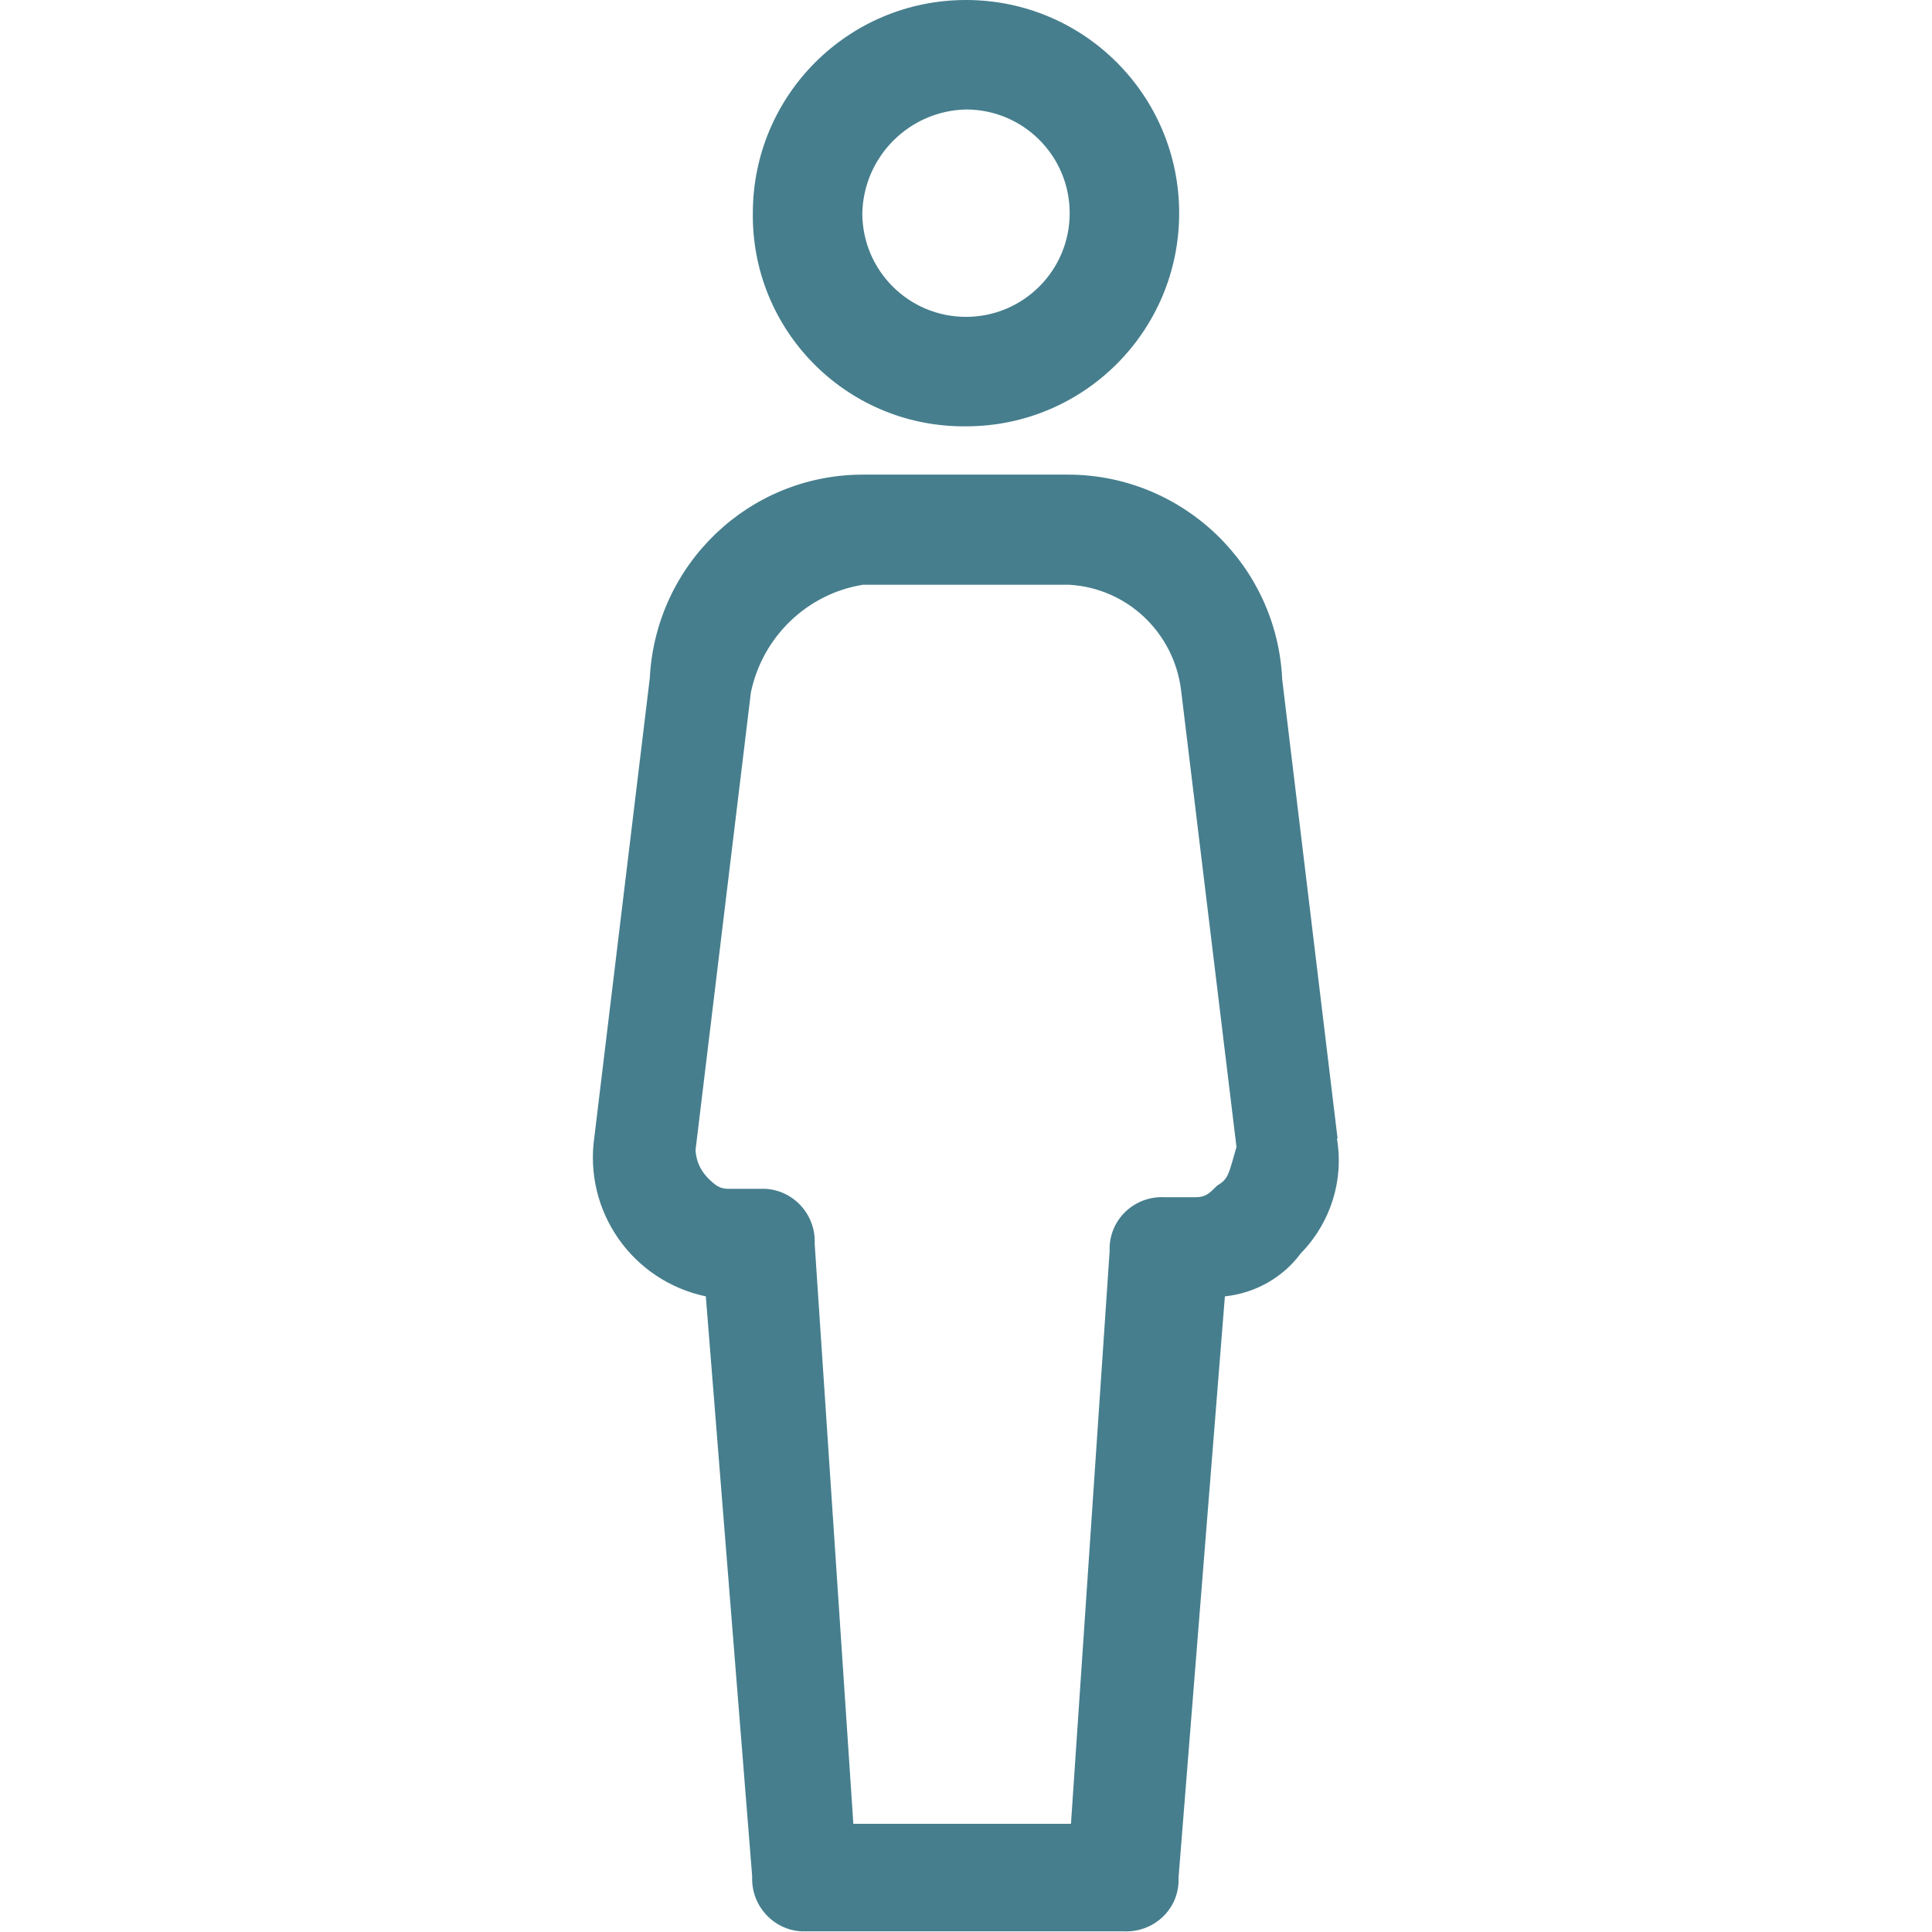
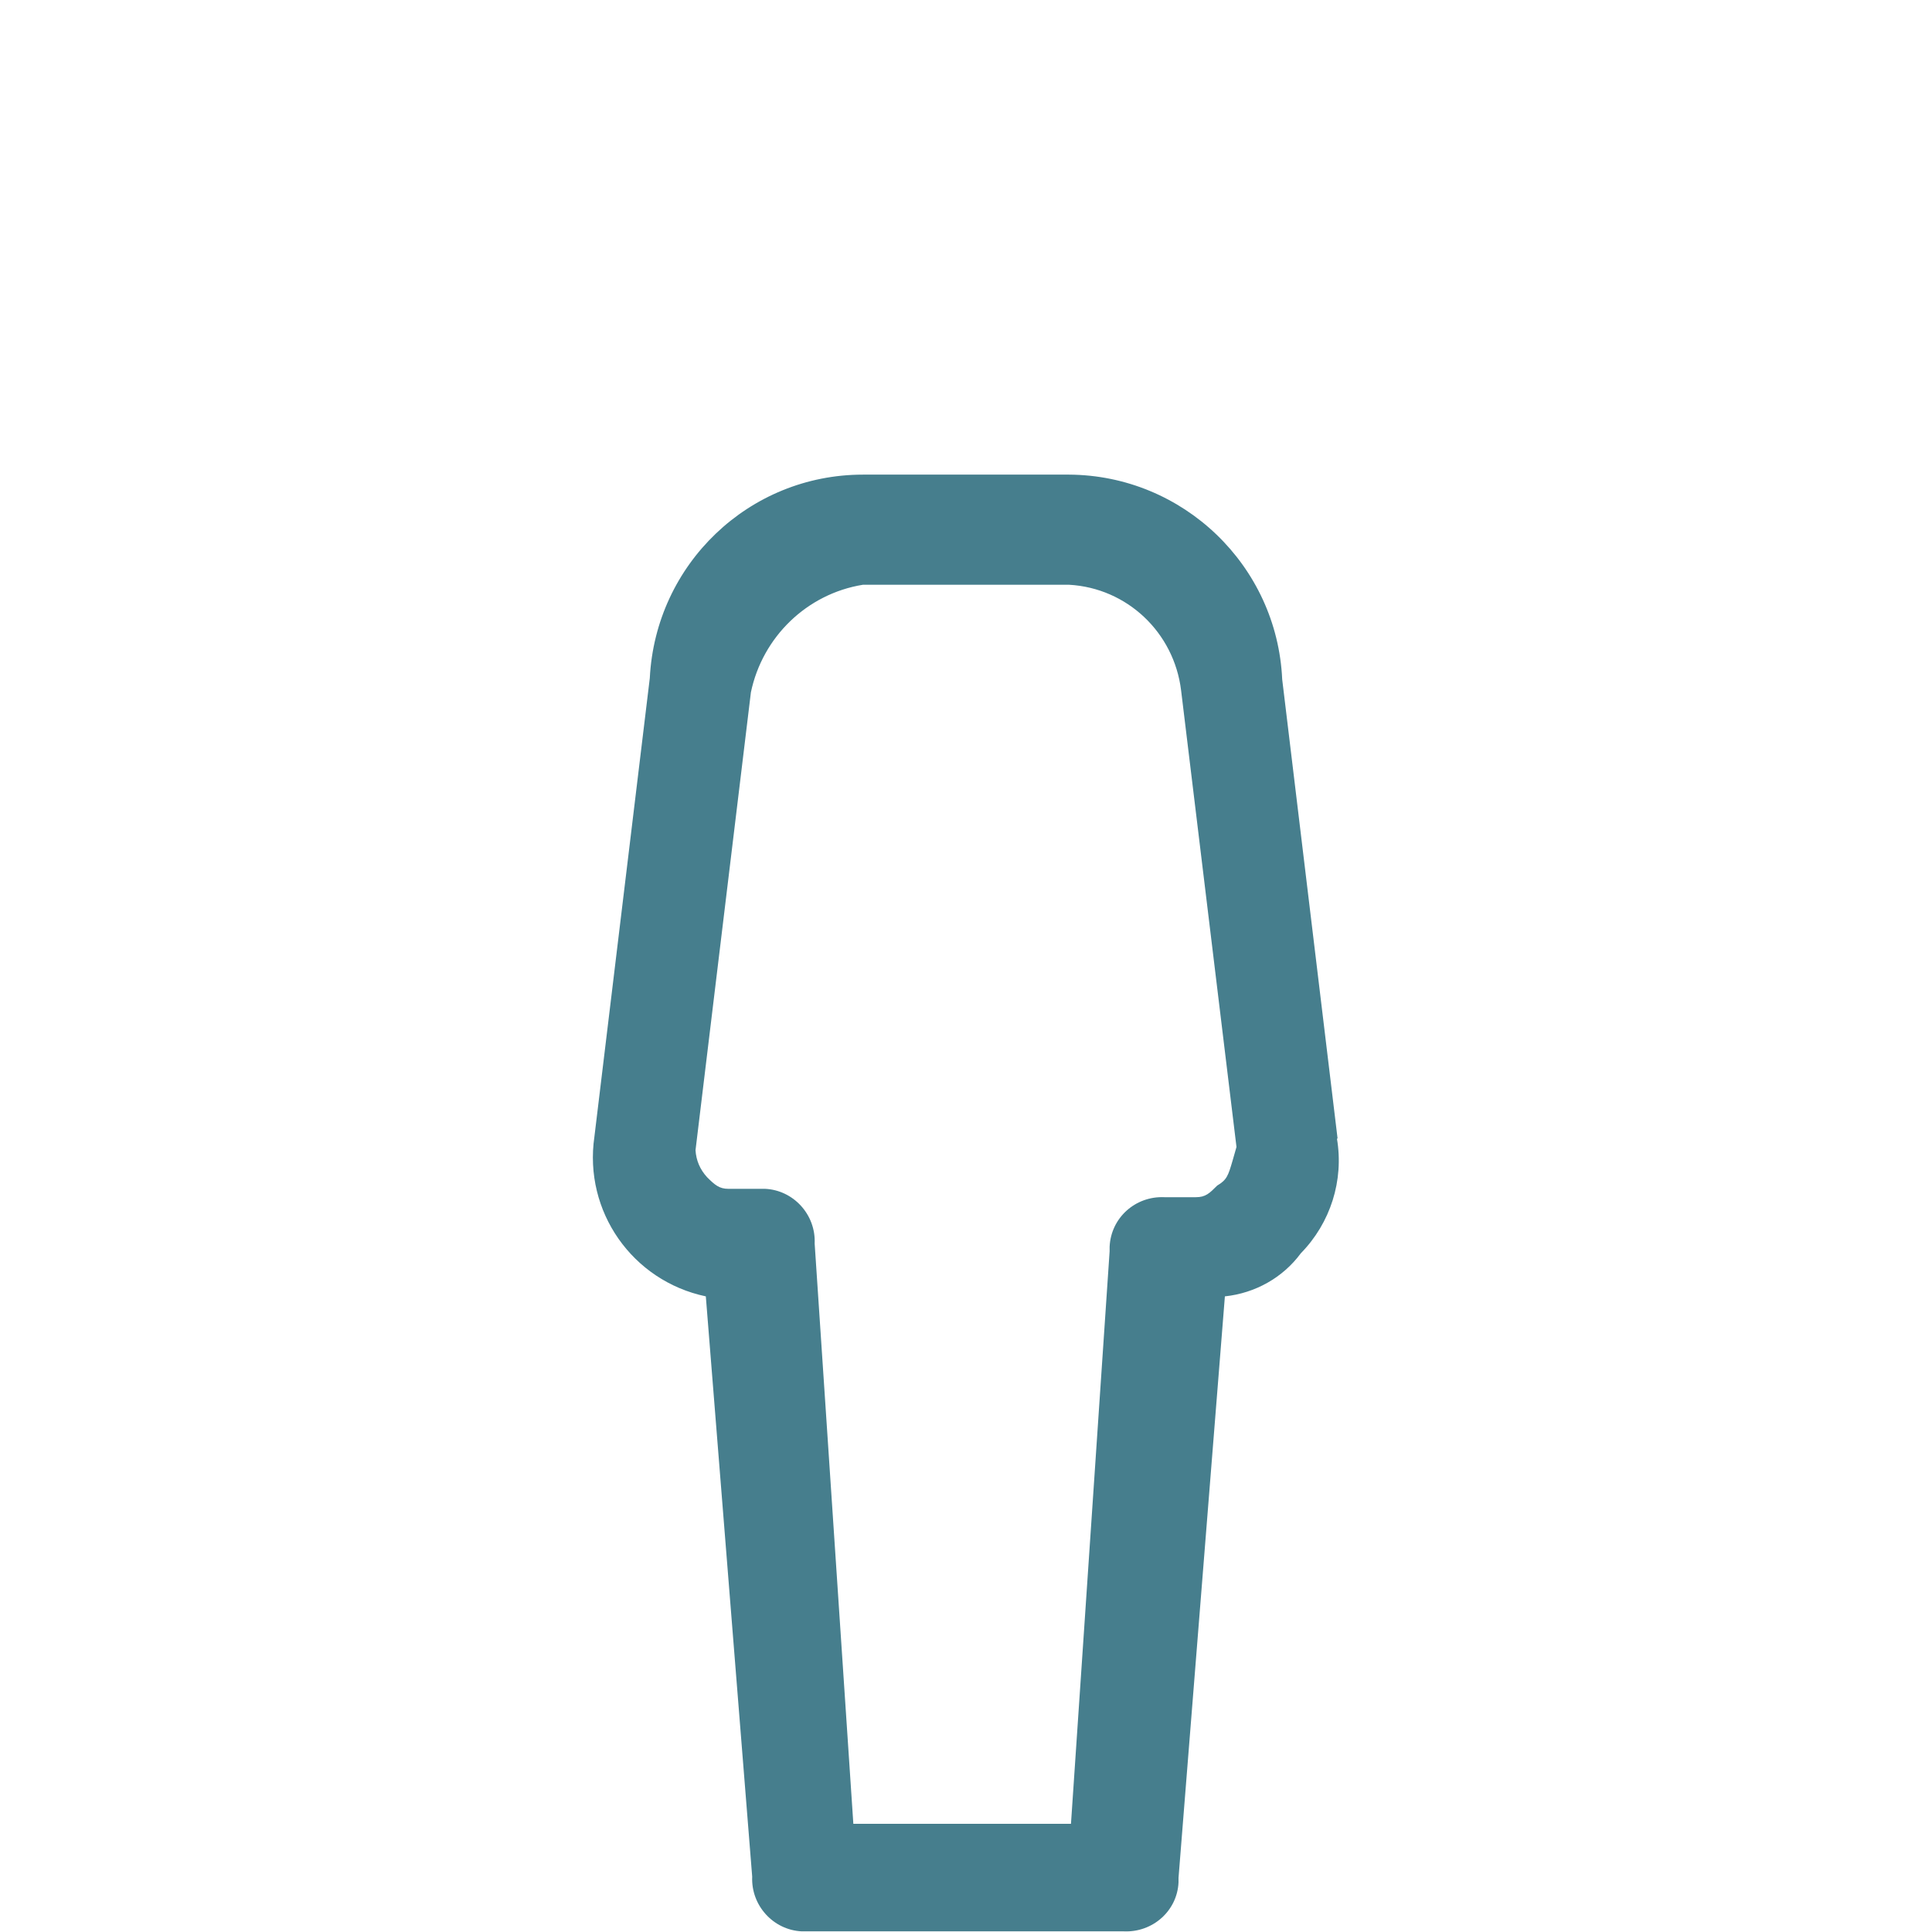
<svg xmlns="http://www.w3.org/2000/svg" id="Calque_1" viewBox="0 0 30 30">
  <defs>
    <style>
      .cls-1 {
        fill: #467e8d;
      }
    </style>
  </defs>
  <g id="Tracé_15">
    <path class="cls-1" d="M20.77,17.68l-.86-7.13c-.08-1.77-1.54-3.17-3.31-3.18h-3.2c-1.77,0-3.22,1.39-3.31,3.16l-.86,7.12c-.17,1.16.59,2.24,1.73,2.48l.72,9.01c-.02.45.33.83.77.85.03,0,.05,0,.08,0h4.92c.45.02.83-.32.85-.76,0-.02,0-.04,0-.07l.72-9.03c.47-.05.9-.29,1.18-.67.46-.47.67-1.13.56-1.78ZM13.25,28.31l-.6-9c.02-.45-.33-.83-.77-.85-.03,0-.05,0-.08,0h-.49c-.14,0-.21-.06-.33-.18-.11-.12-.17-.26-.18-.42l.86-7.11c.18-.86.87-1.53,1.74-1.67h3.2c.9.05,1.63.74,1.74,1.64l.86,7.09c-.02.07-.04.14-.06.21-.07.24-.09.3-.24.39-.12.12-.18.18-.33.18h-.49c-.45-.02-.83.32-.85.77,0,.02,0,.04,0,.07l-.6,8.89h-3.38Z" />
  </g>
  <g id="Tracé_16">
-     <path class="cls-1" d="M15,6.62c1.83,0,3.31-1.48,3.31-3.31S16.83,0,15,0s-3.31,1.48-3.31,3.31h0c-.02,1.81,1.43,3.29,3.24,3.31.02,0,.05,0,.07,0ZM15,1.7c.89,0,1.61.72,1.61,1.61,0,.89-.72,1.61-1.61,1.61s-1.61-.72-1.61-1.61c.02-.88.73-1.59,1.61-1.61Z" />
-   </g>
+     </g>
</svg>